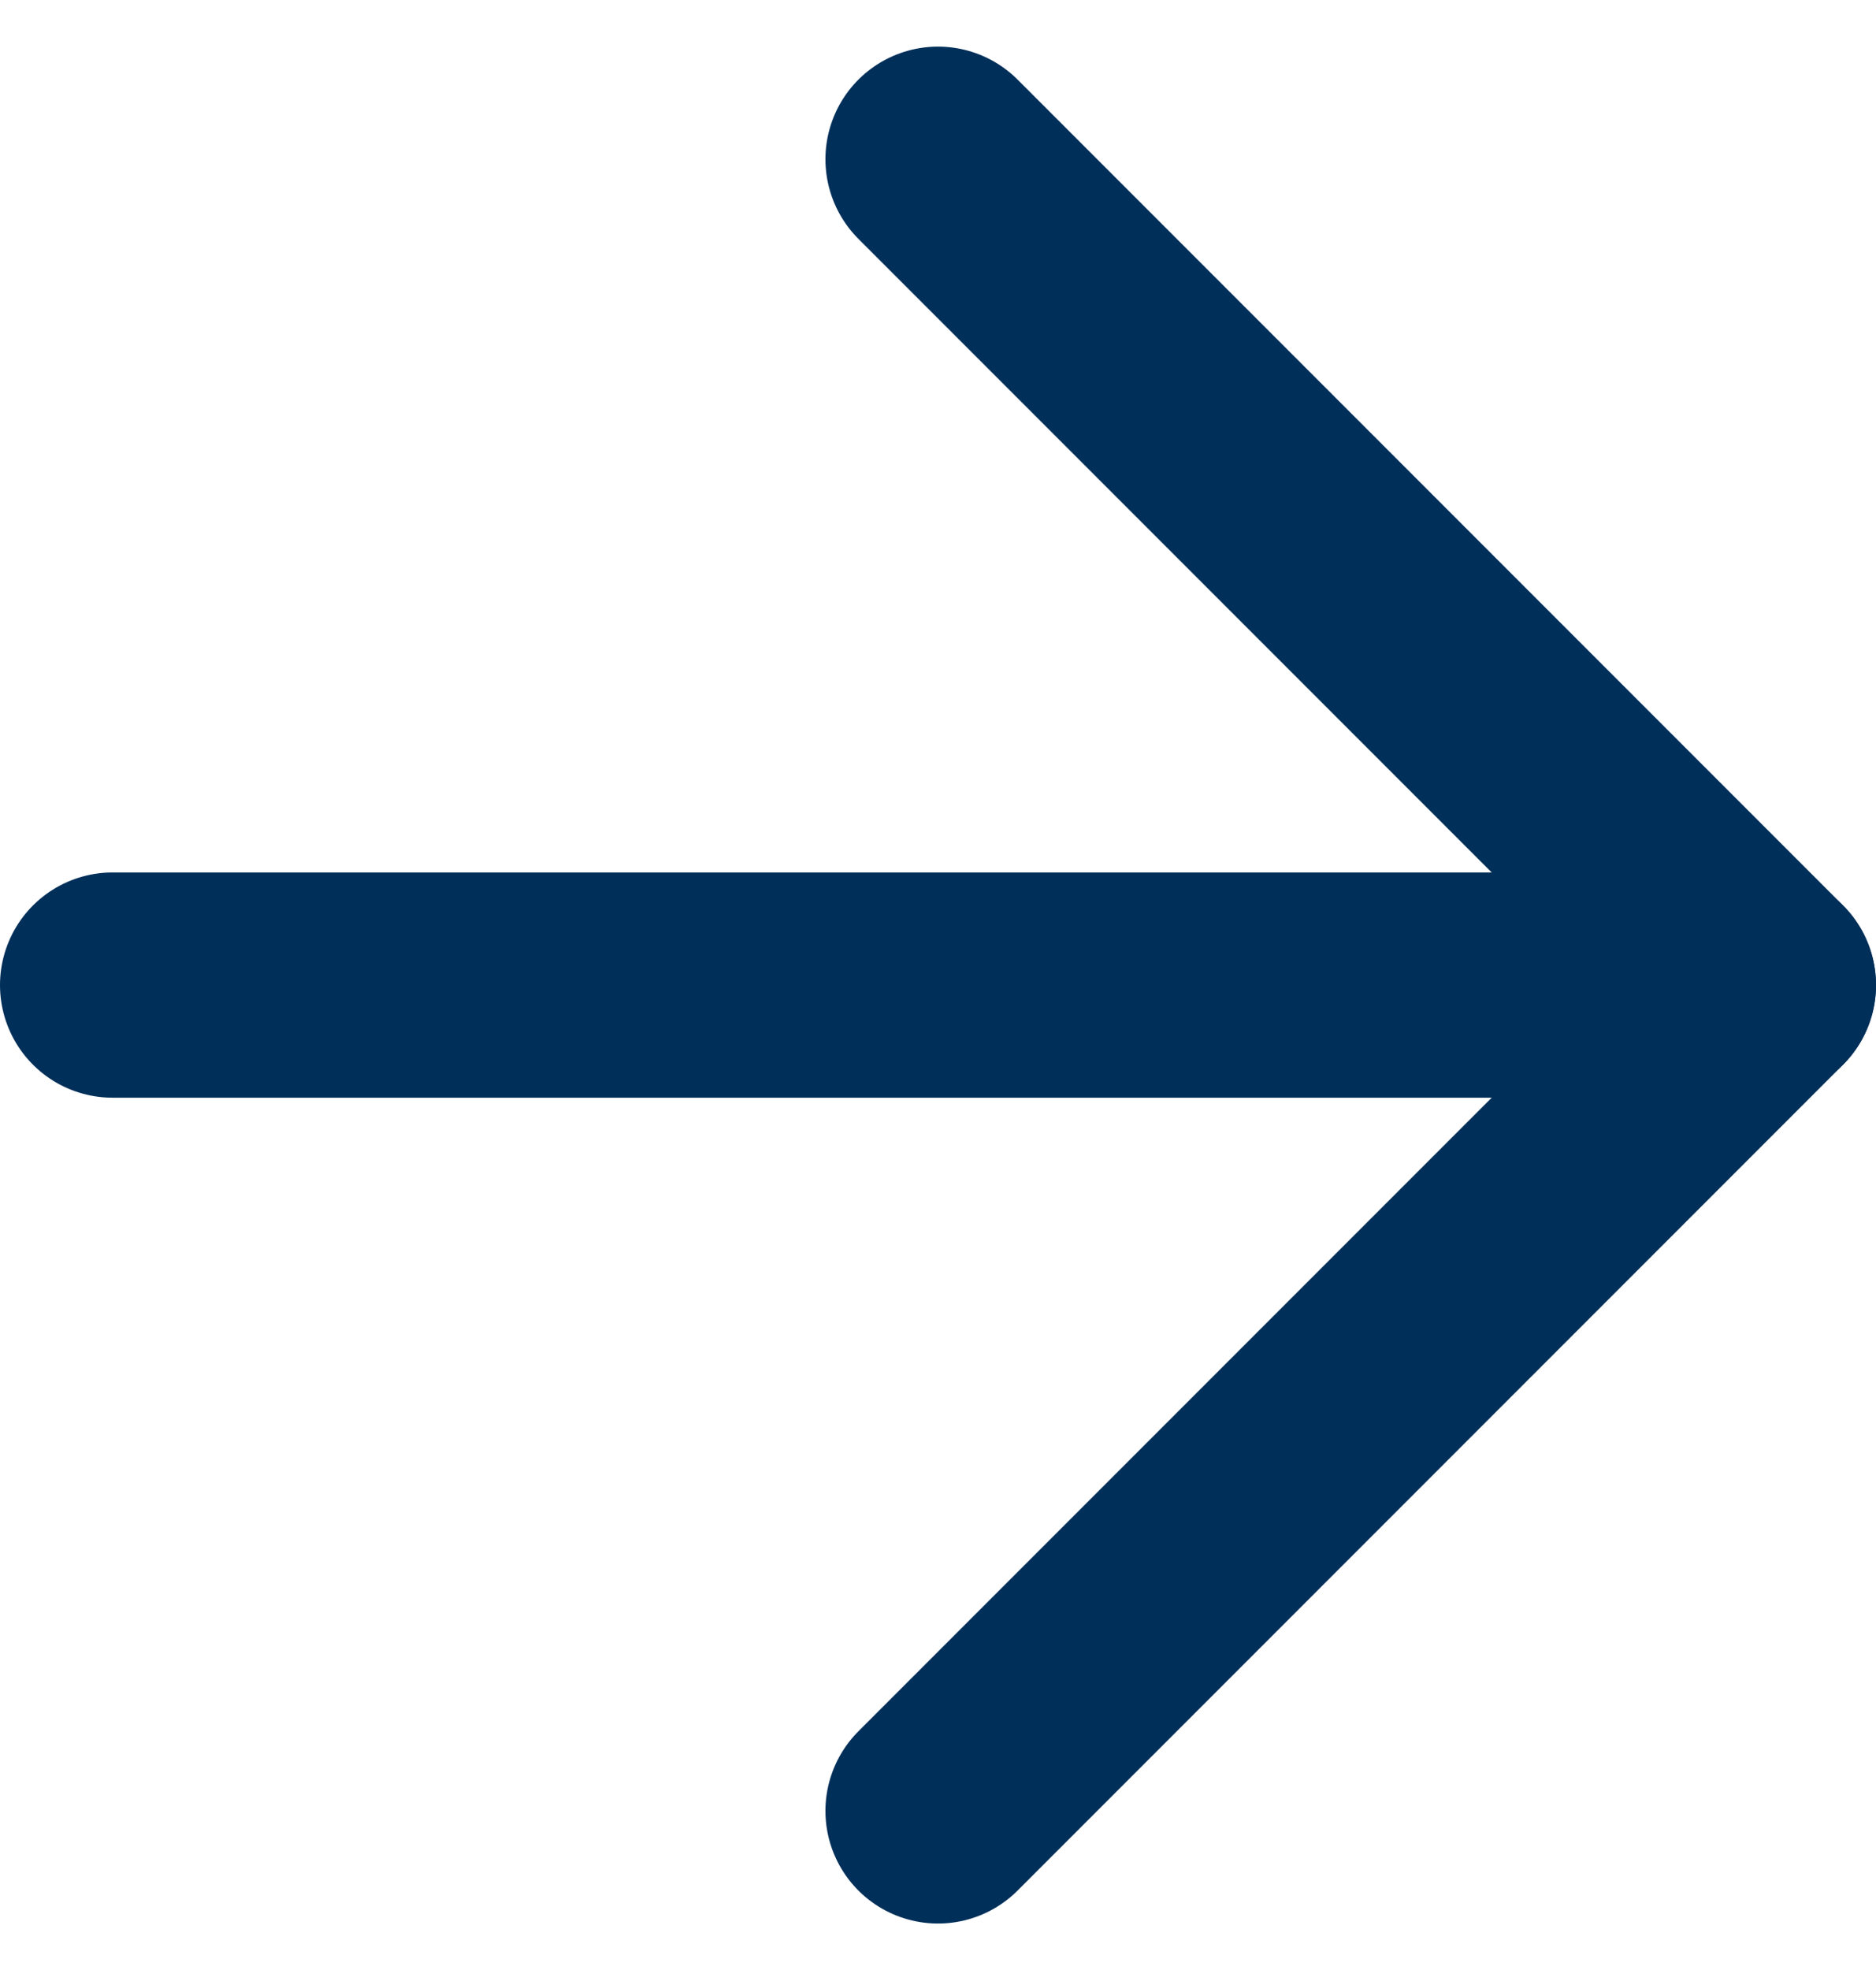
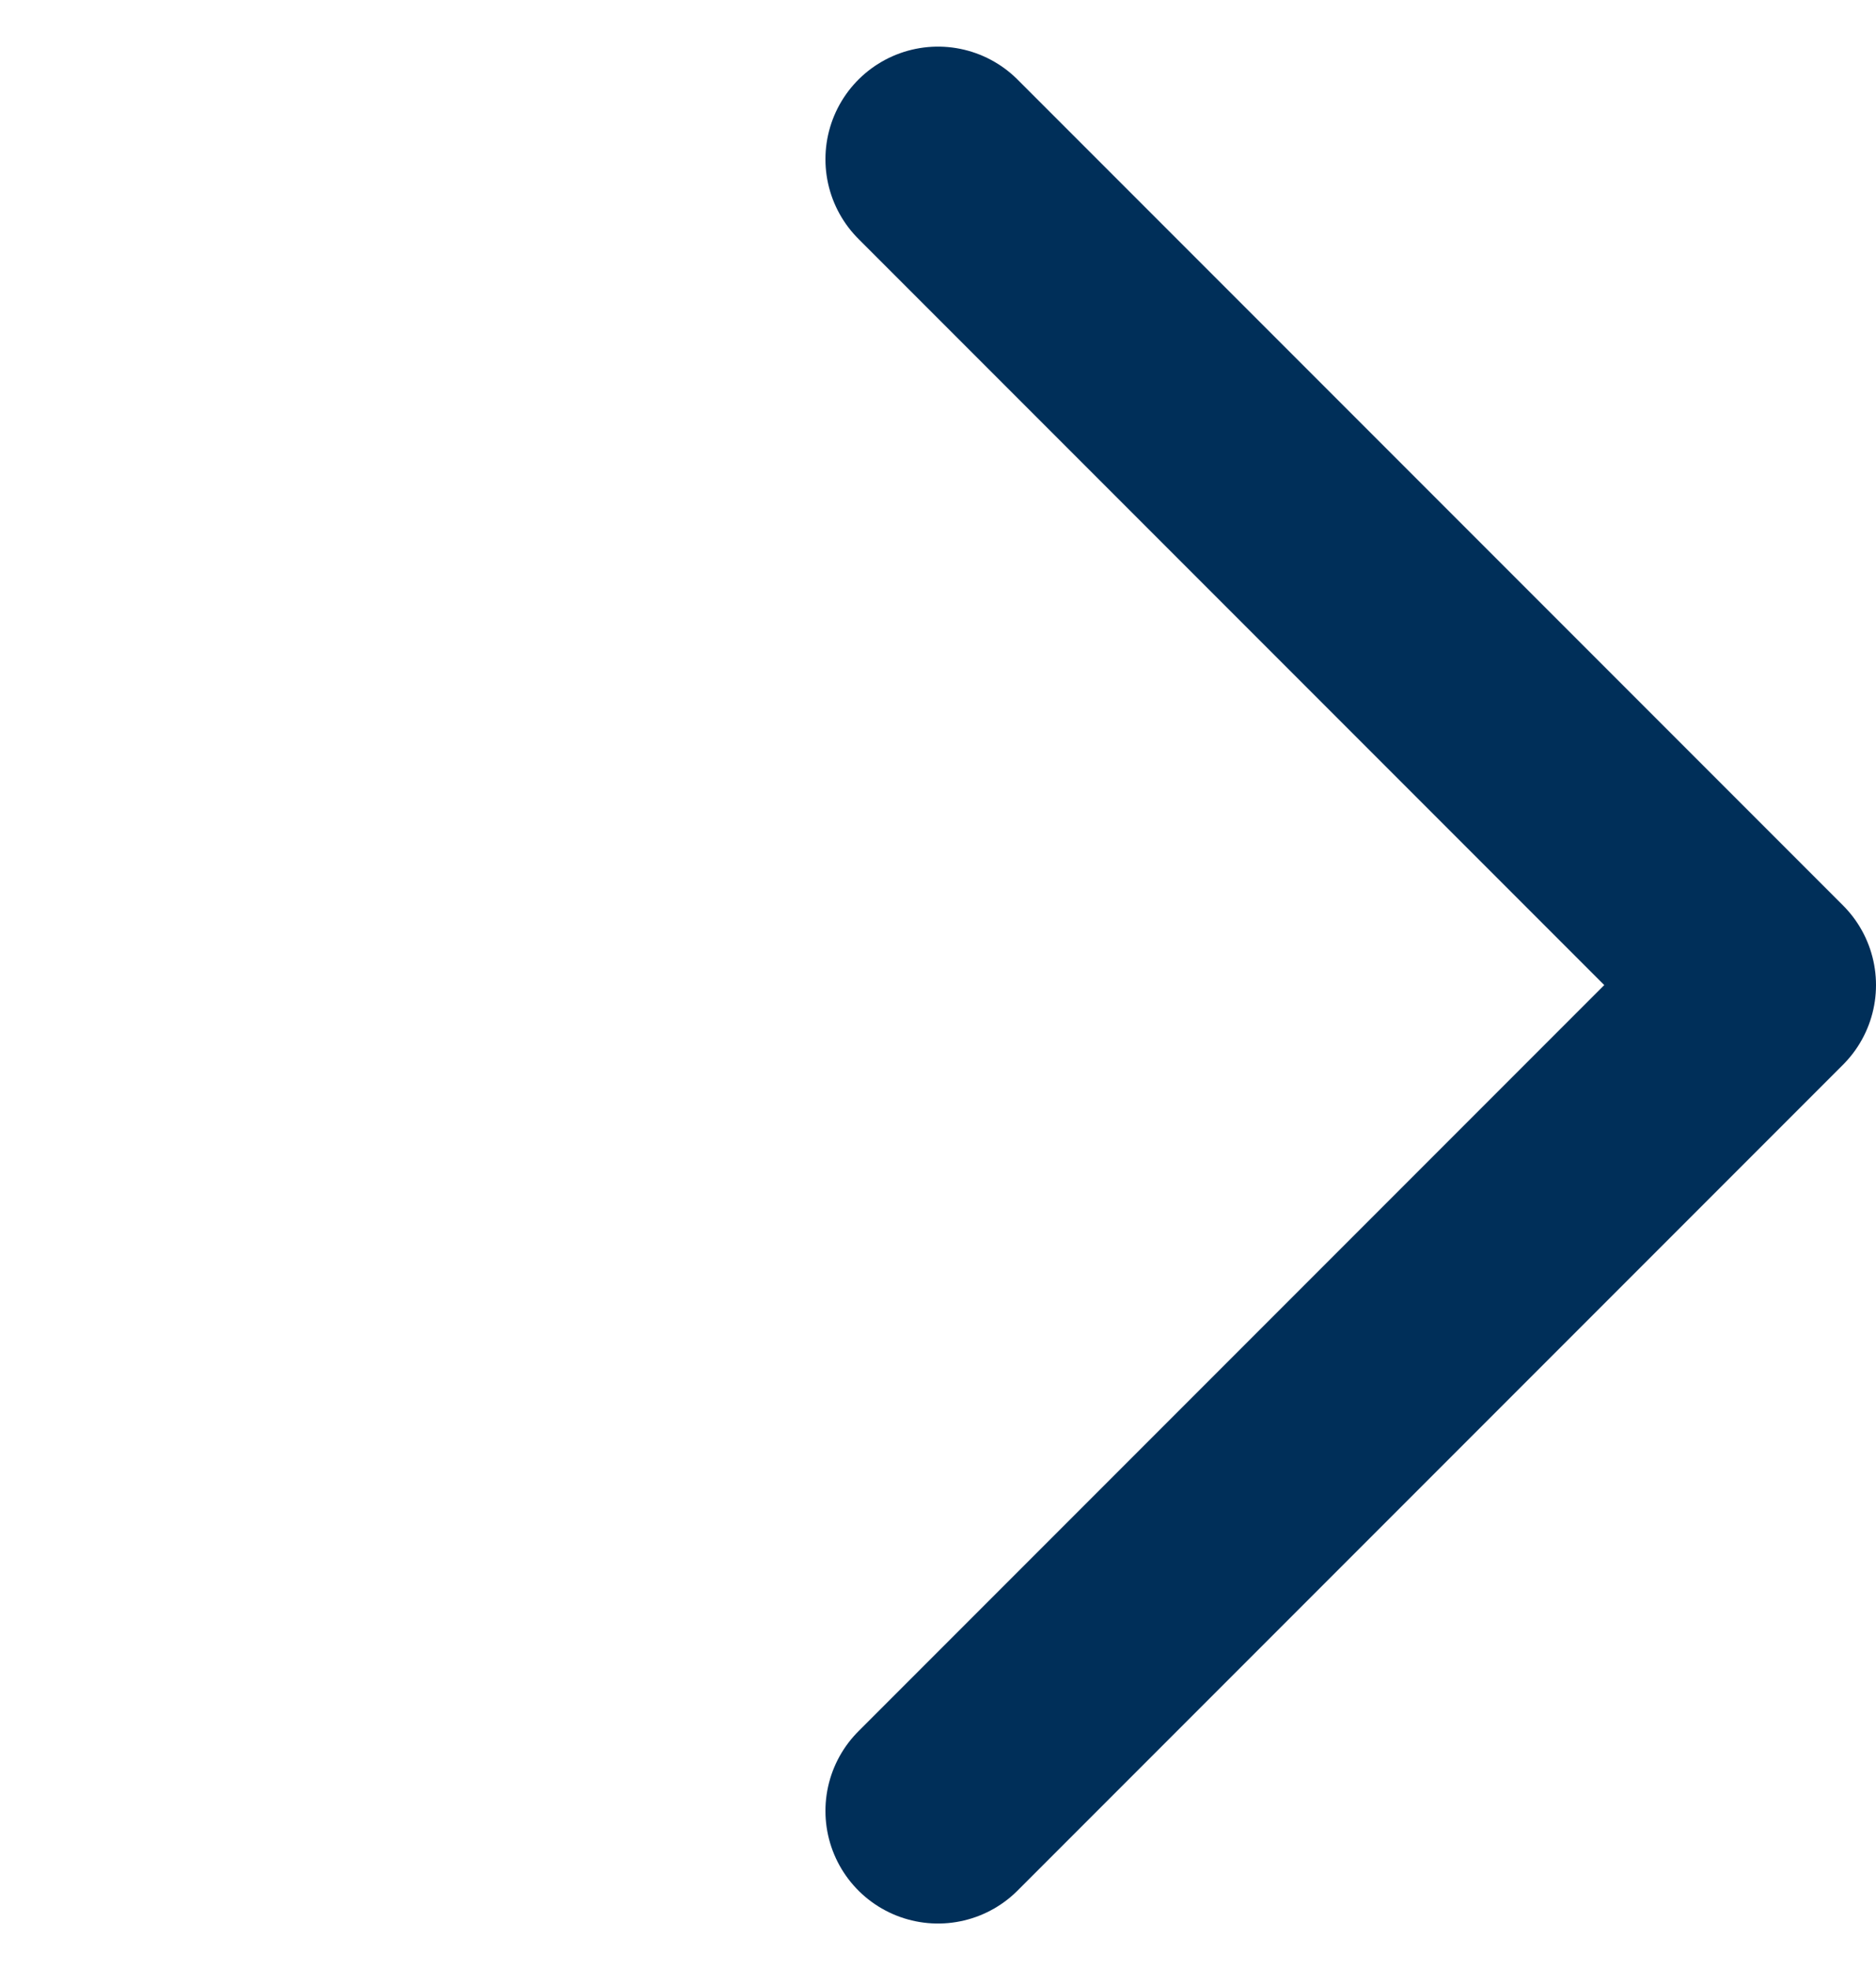
<svg xmlns="http://www.w3.org/2000/svg" width="25" height="26.242" viewBox="0 0 25 26.242">
  <g id="arrow-right-1" transform="translate(-3.5 -2.879)">
-     <line id="Line_3" data-name="Line 3" x2="22" transform="translate(5 16)" fill="none" stroke="#002f59" stroke-linecap="round" stroke-linejoin="round" stroke-width="3" />
    <path id="Path_10" data-name="Path 10" d="M12,5,23,16,12,27" transform="translate(4 0)" fill="none" stroke="#002f59" stroke-linecap="round" stroke-linejoin="round" stroke-width="3" />
  </g>
</svg>